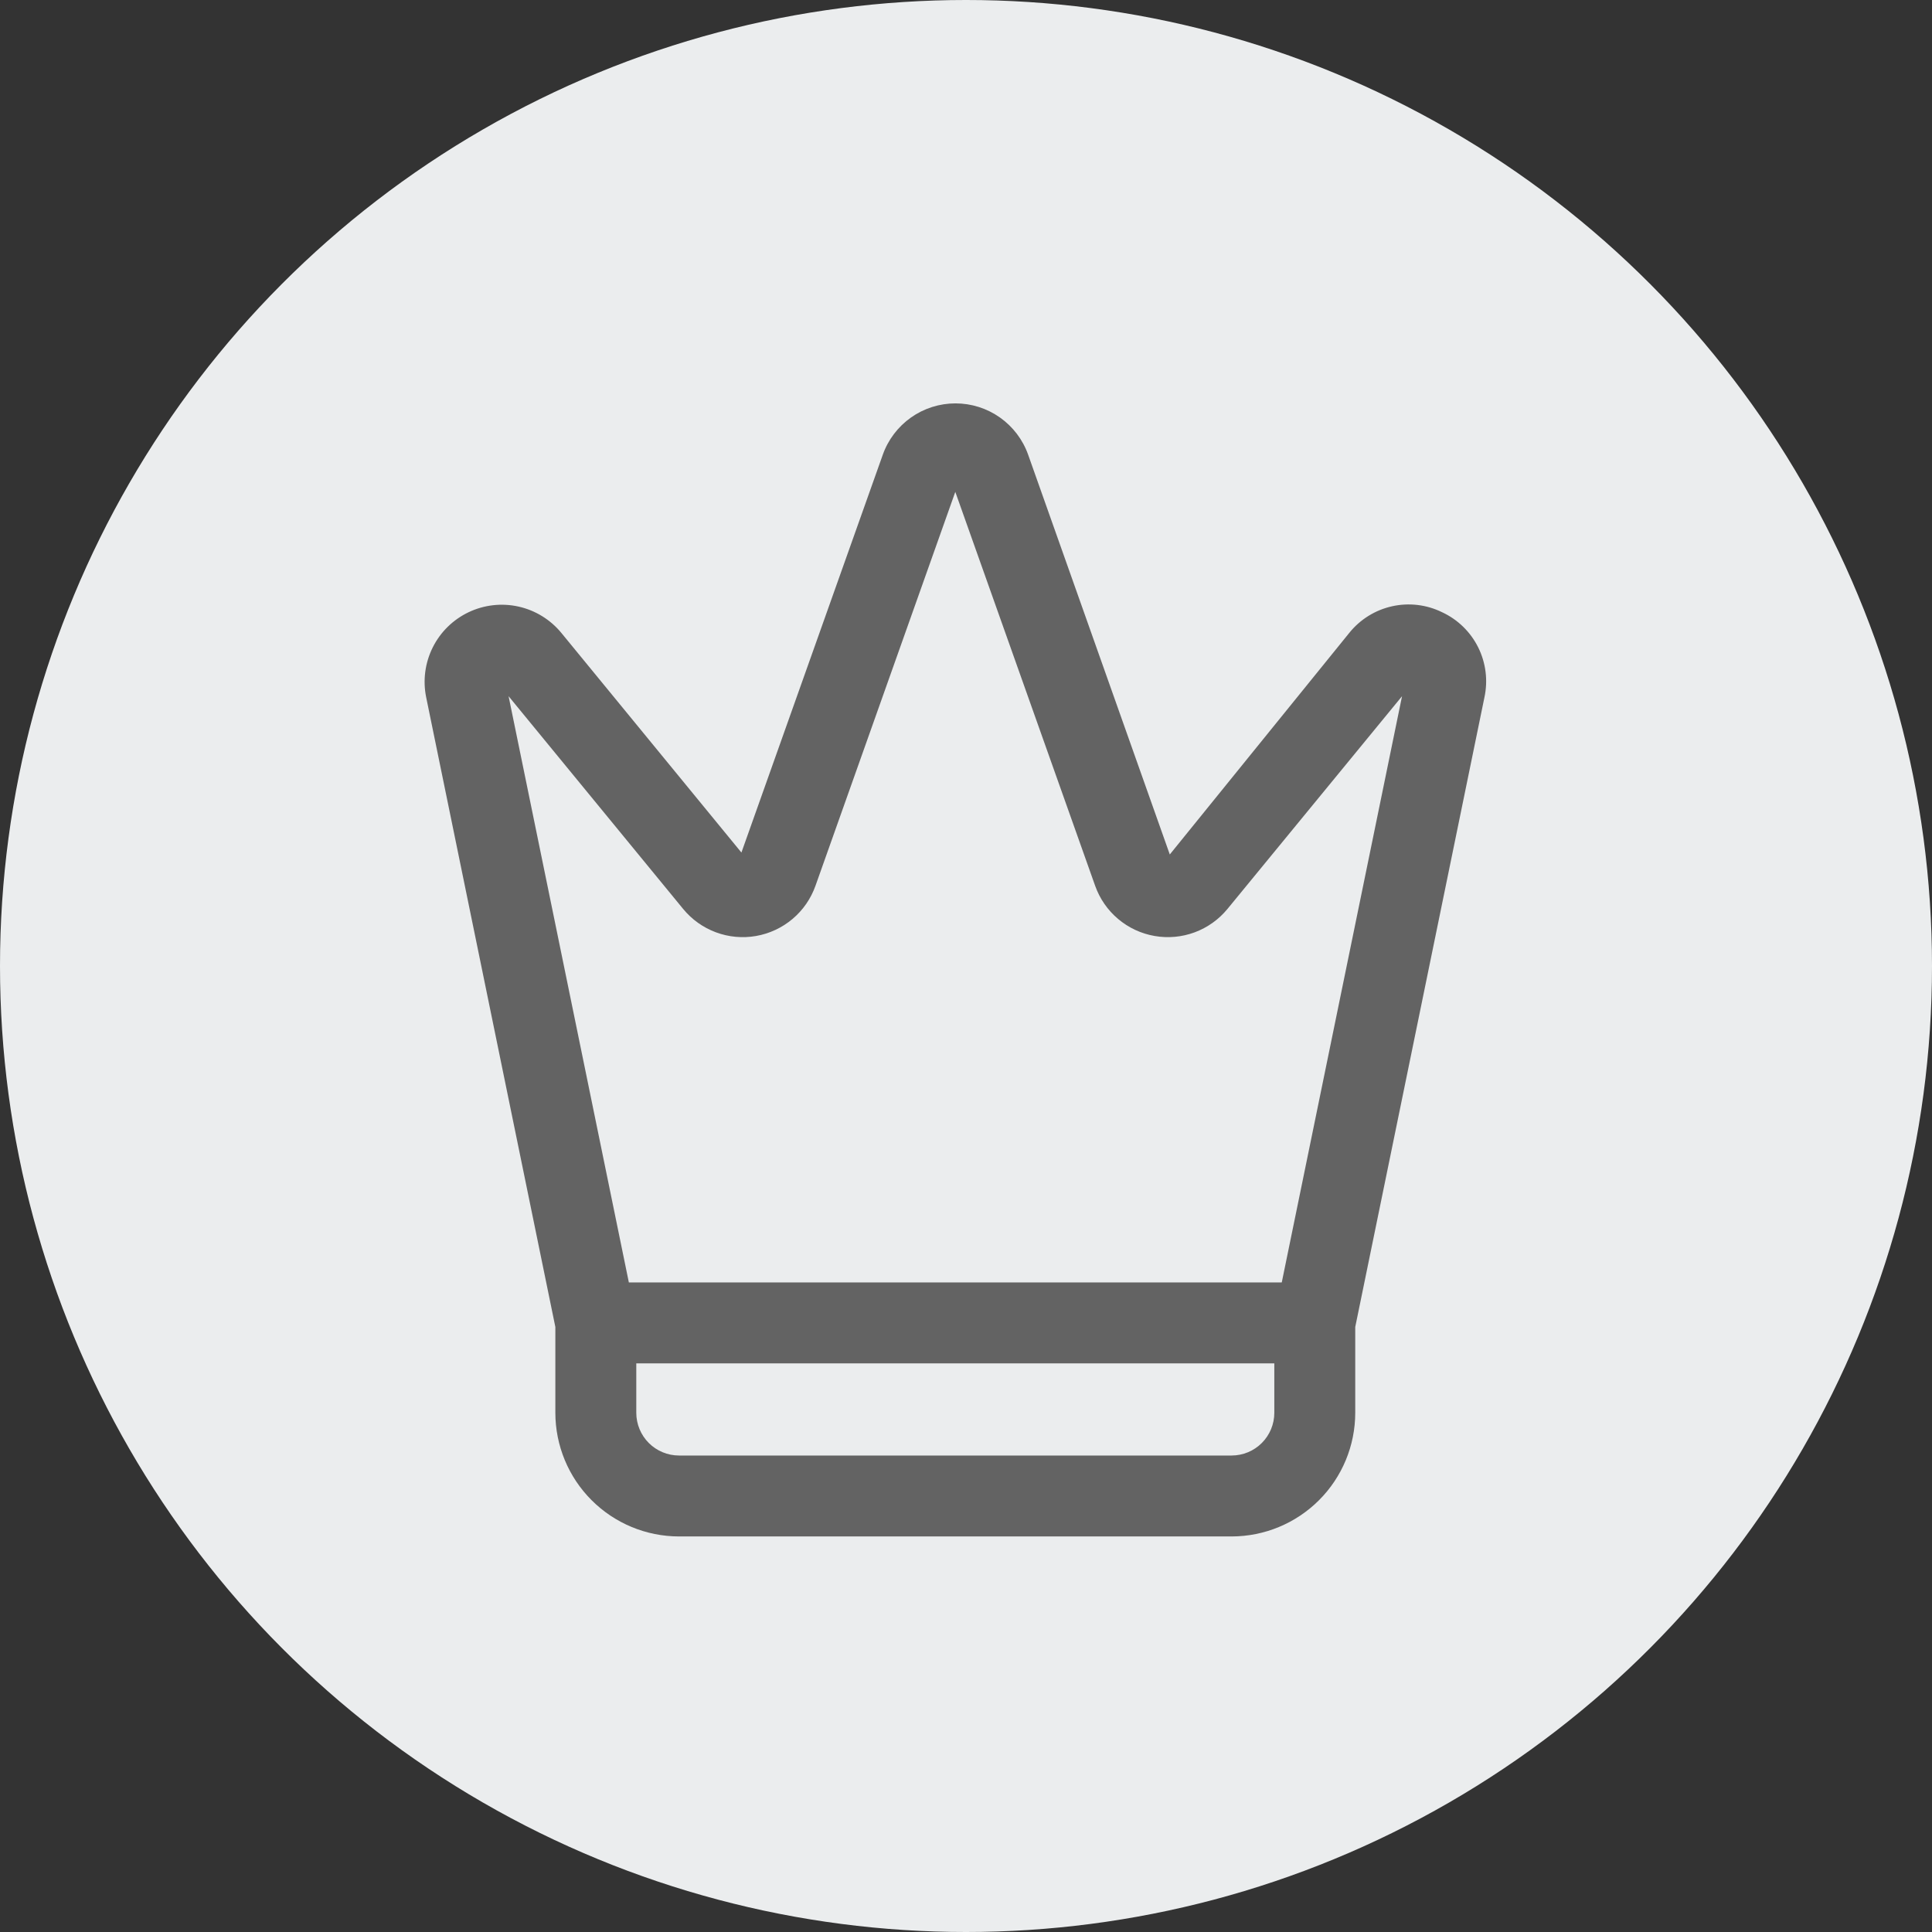
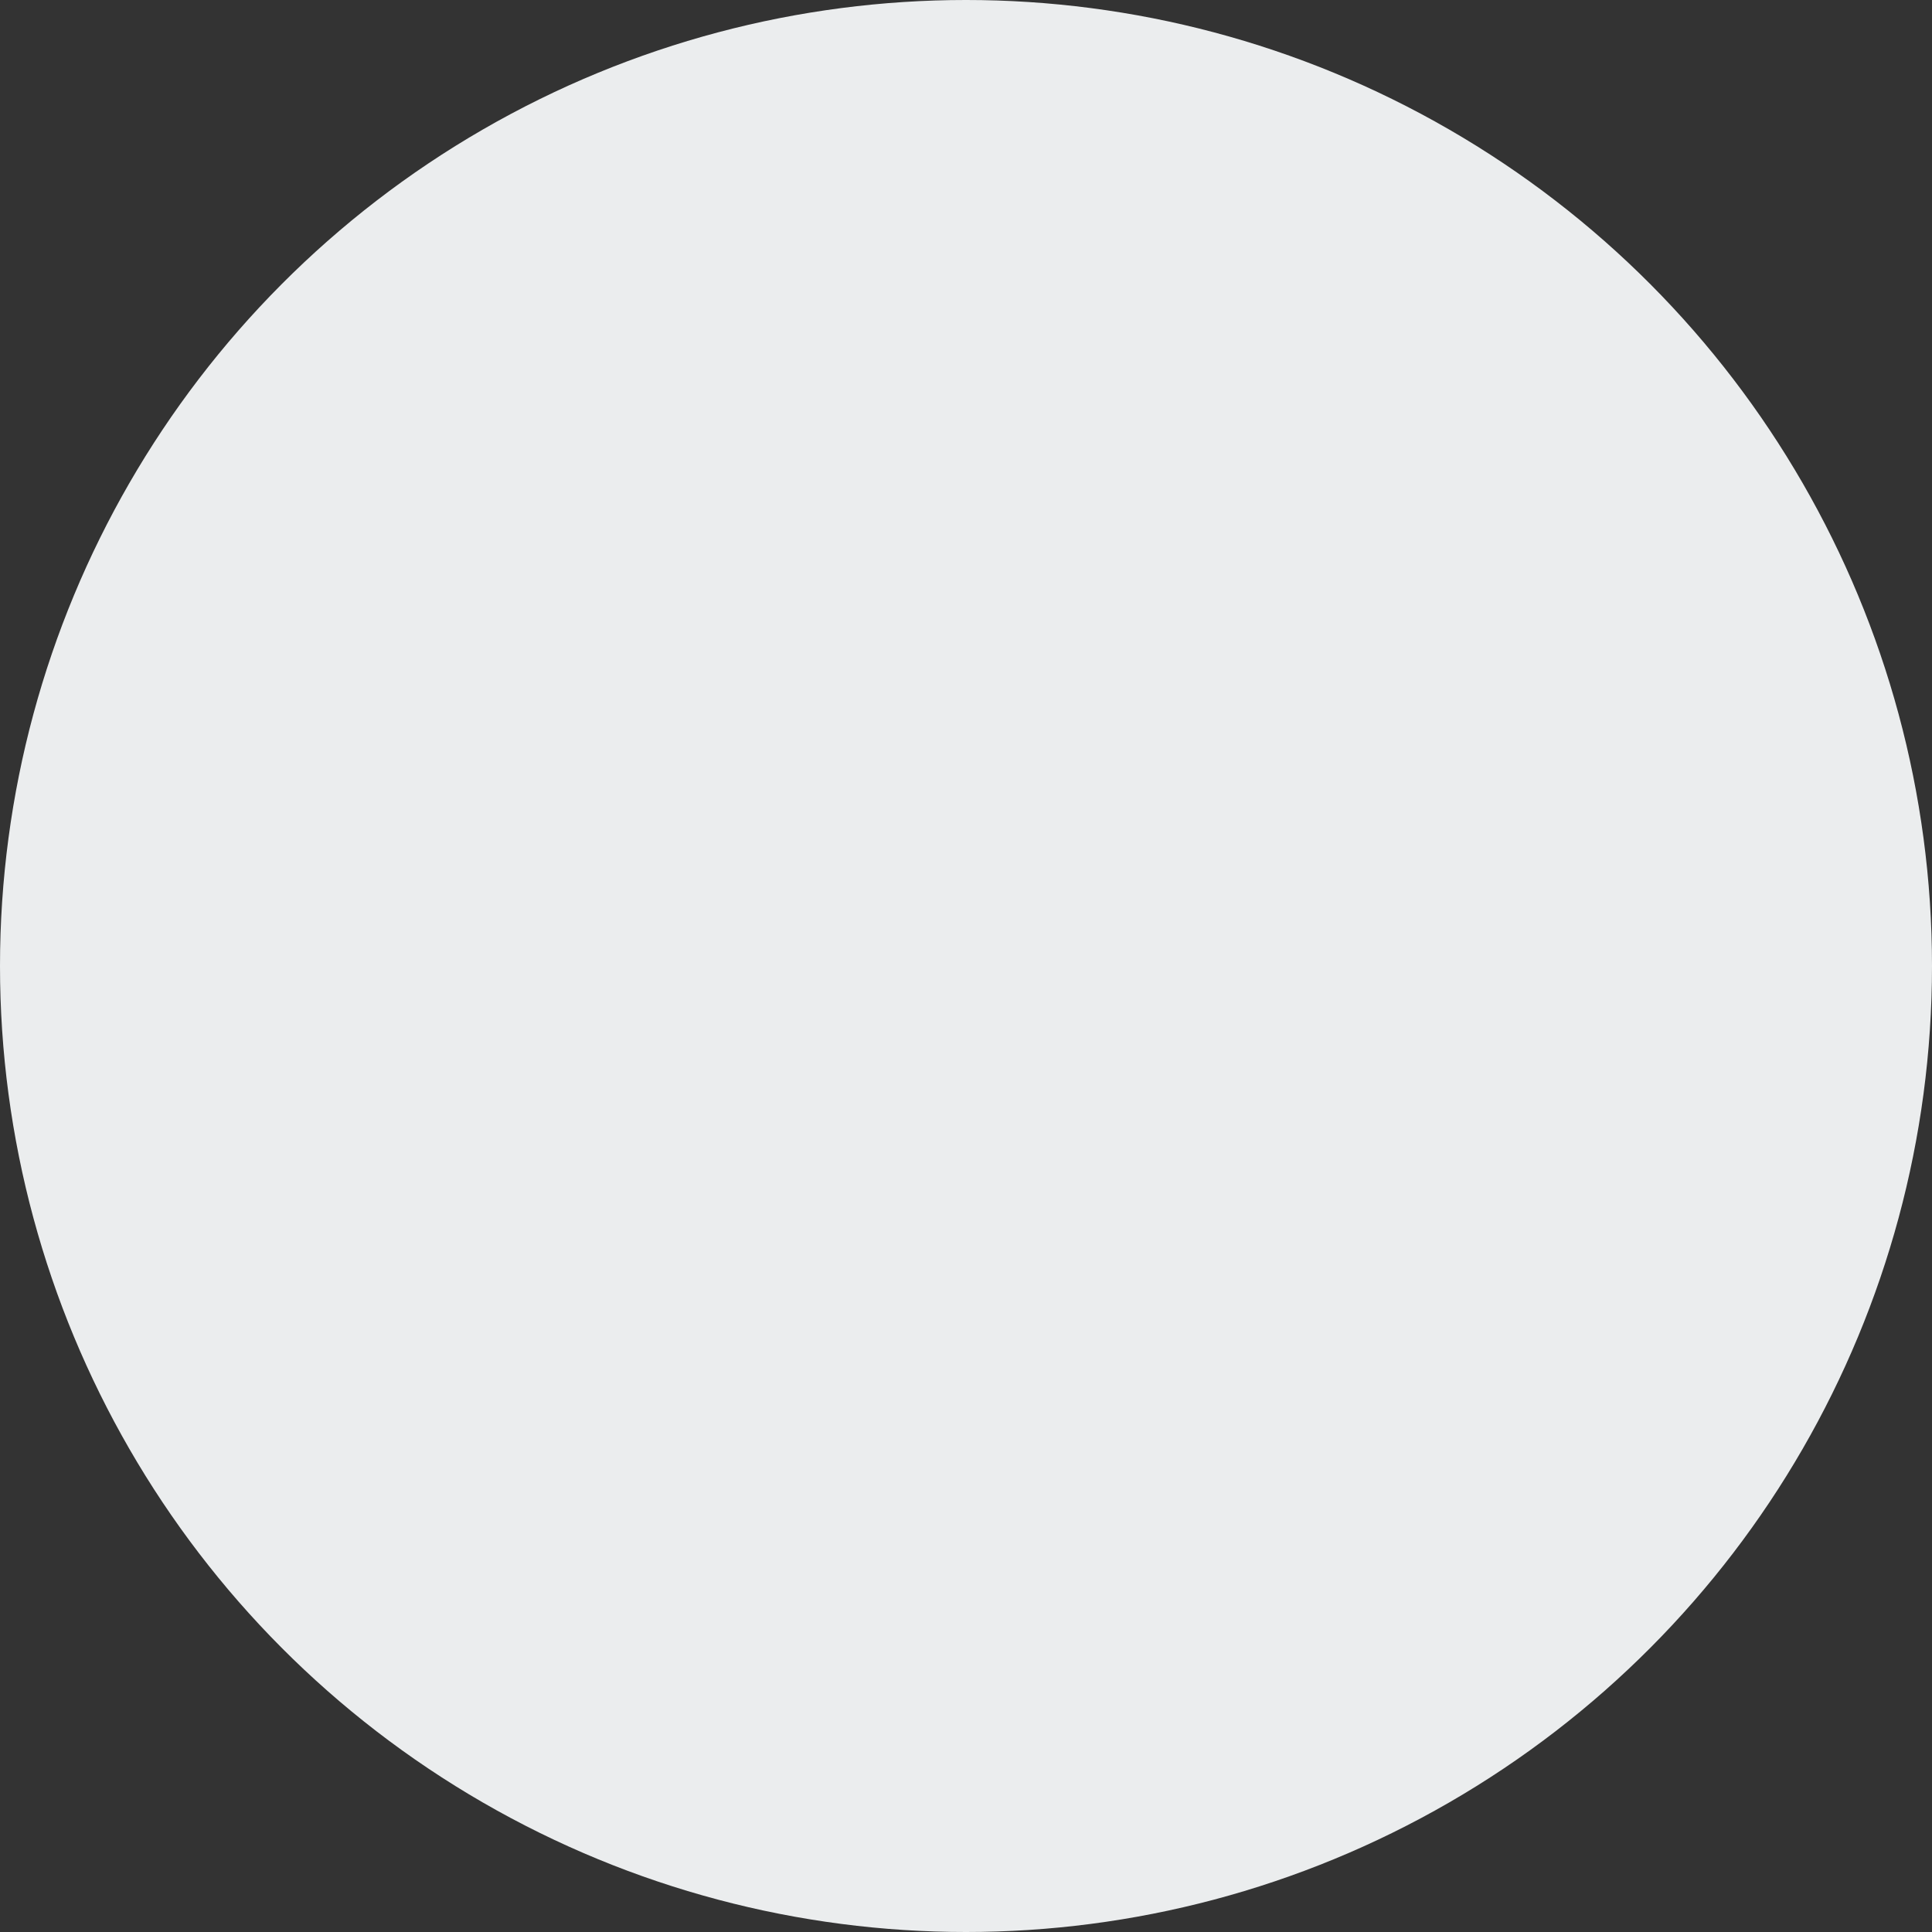
<svg xmlns="http://www.w3.org/2000/svg" width="91" height="91" viewBox="0 0 91 91" fill="none">
  <rect x="0" y="0" width="91" height="91" fill="#333333" stroke="none" />
  <circle cx="45.5" cy="45.5" r="45.5" fill="#EBEDEE" />
-   <path d="M67.921 28.835C67.191 28.477 66.36 28.379 65.566 28.557C64.772 28.734 64.061 29.177 63.552 29.811L55.099 40.247L48.427 21.417C48.176 20.71 47.712 20.098 47.099 19.665C46.486 19.232 45.754 19 45.004 19C44.254 19 43.522 19.232 42.909 19.665C42.296 20.098 41.832 20.71 41.581 21.417L34.922 40.156L26.442 29.813C25.927 29.186 25.217 28.748 24.425 28.571C23.633 28.394 22.804 28.488 22.071 28.837C21.338 29.186 20.743 29.77 20.381 30.497C20.019 31.224 19.911 32.05 20.074 32.846L26.158 62.503V66.546C26.16 68.09 26.773 69.57 27.865 70.661C28.956 71.753 30.436 72.367 31.98 72.369H58.013C59.557 72.367 61.037 71.753 62.128 70.661C63.219 69.57 63.833 68.09 63.834 66.546V62.503L69.919 32.846C70.091 32.05 69.987 31.219 69.624 30.49C69.261 29.761 68.66 29.177 67.921 28.835ZM60.022 66.546C60.022 67.079 59.81 67.59 59.433 67.967C59.057 68.344 58.546 68.556 58.013 68.557H31.98C31.447 68.556 30.936 68.344 30.559 67.967C30.183 67.59 29.971 67.079 29.97 66.546V64.217H60.022V66.546ZM60.373 60.404H29.62L23.955 32.792L32.176 42.811C32.584 43.309 33.117 43.689 33.72 43.913C34.323 44.138 34.975 44.197 35.609 44.087C36.243 43.976 36.837 43.699 37.329 43.284C37.821 42.869 38.193 42.331 38.409 41.724L44.996 23.168L51.584 41.724C51.799 42.331 52.172 42.869 52.664 43.284C53.155 43.699 53.748 43.976 54.382 44.086C55.016 44.197 55.667 44.138 56.271 43.914C56.874 43.69 57.407 43.31 57.815 42.813L66.038 32.792L60.373 60.404Z" fill="#636363" />
</svg>